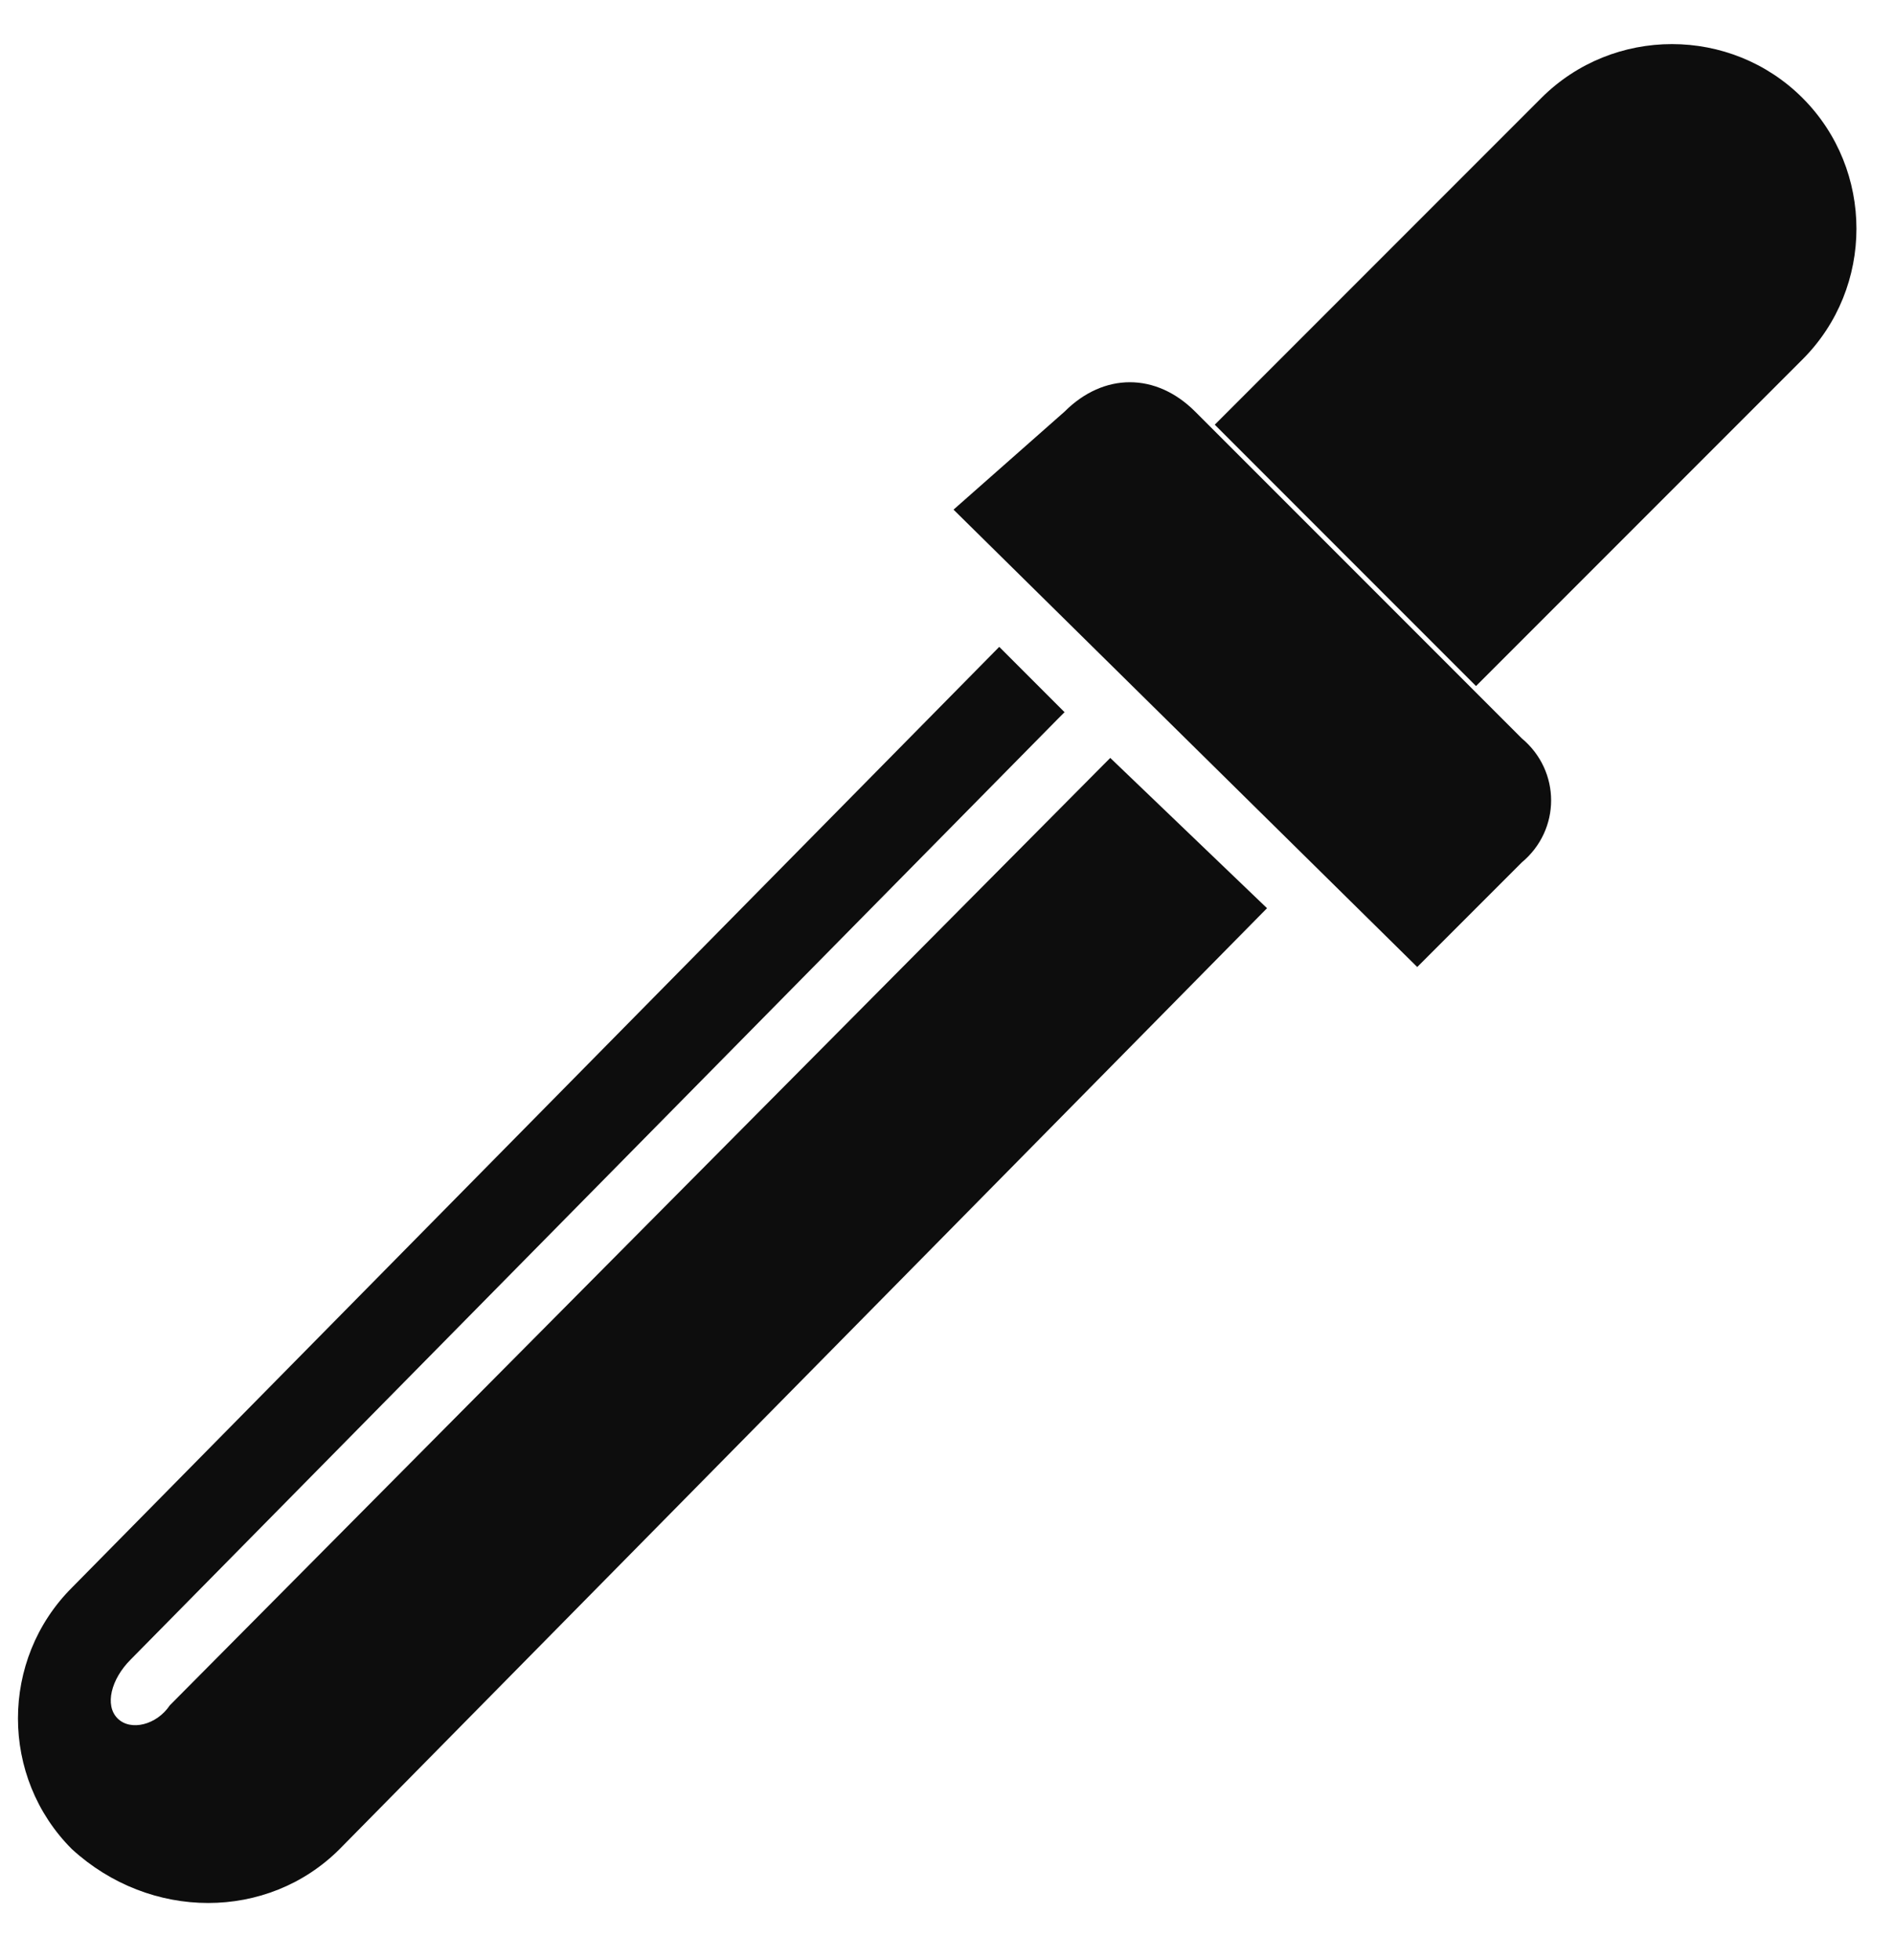
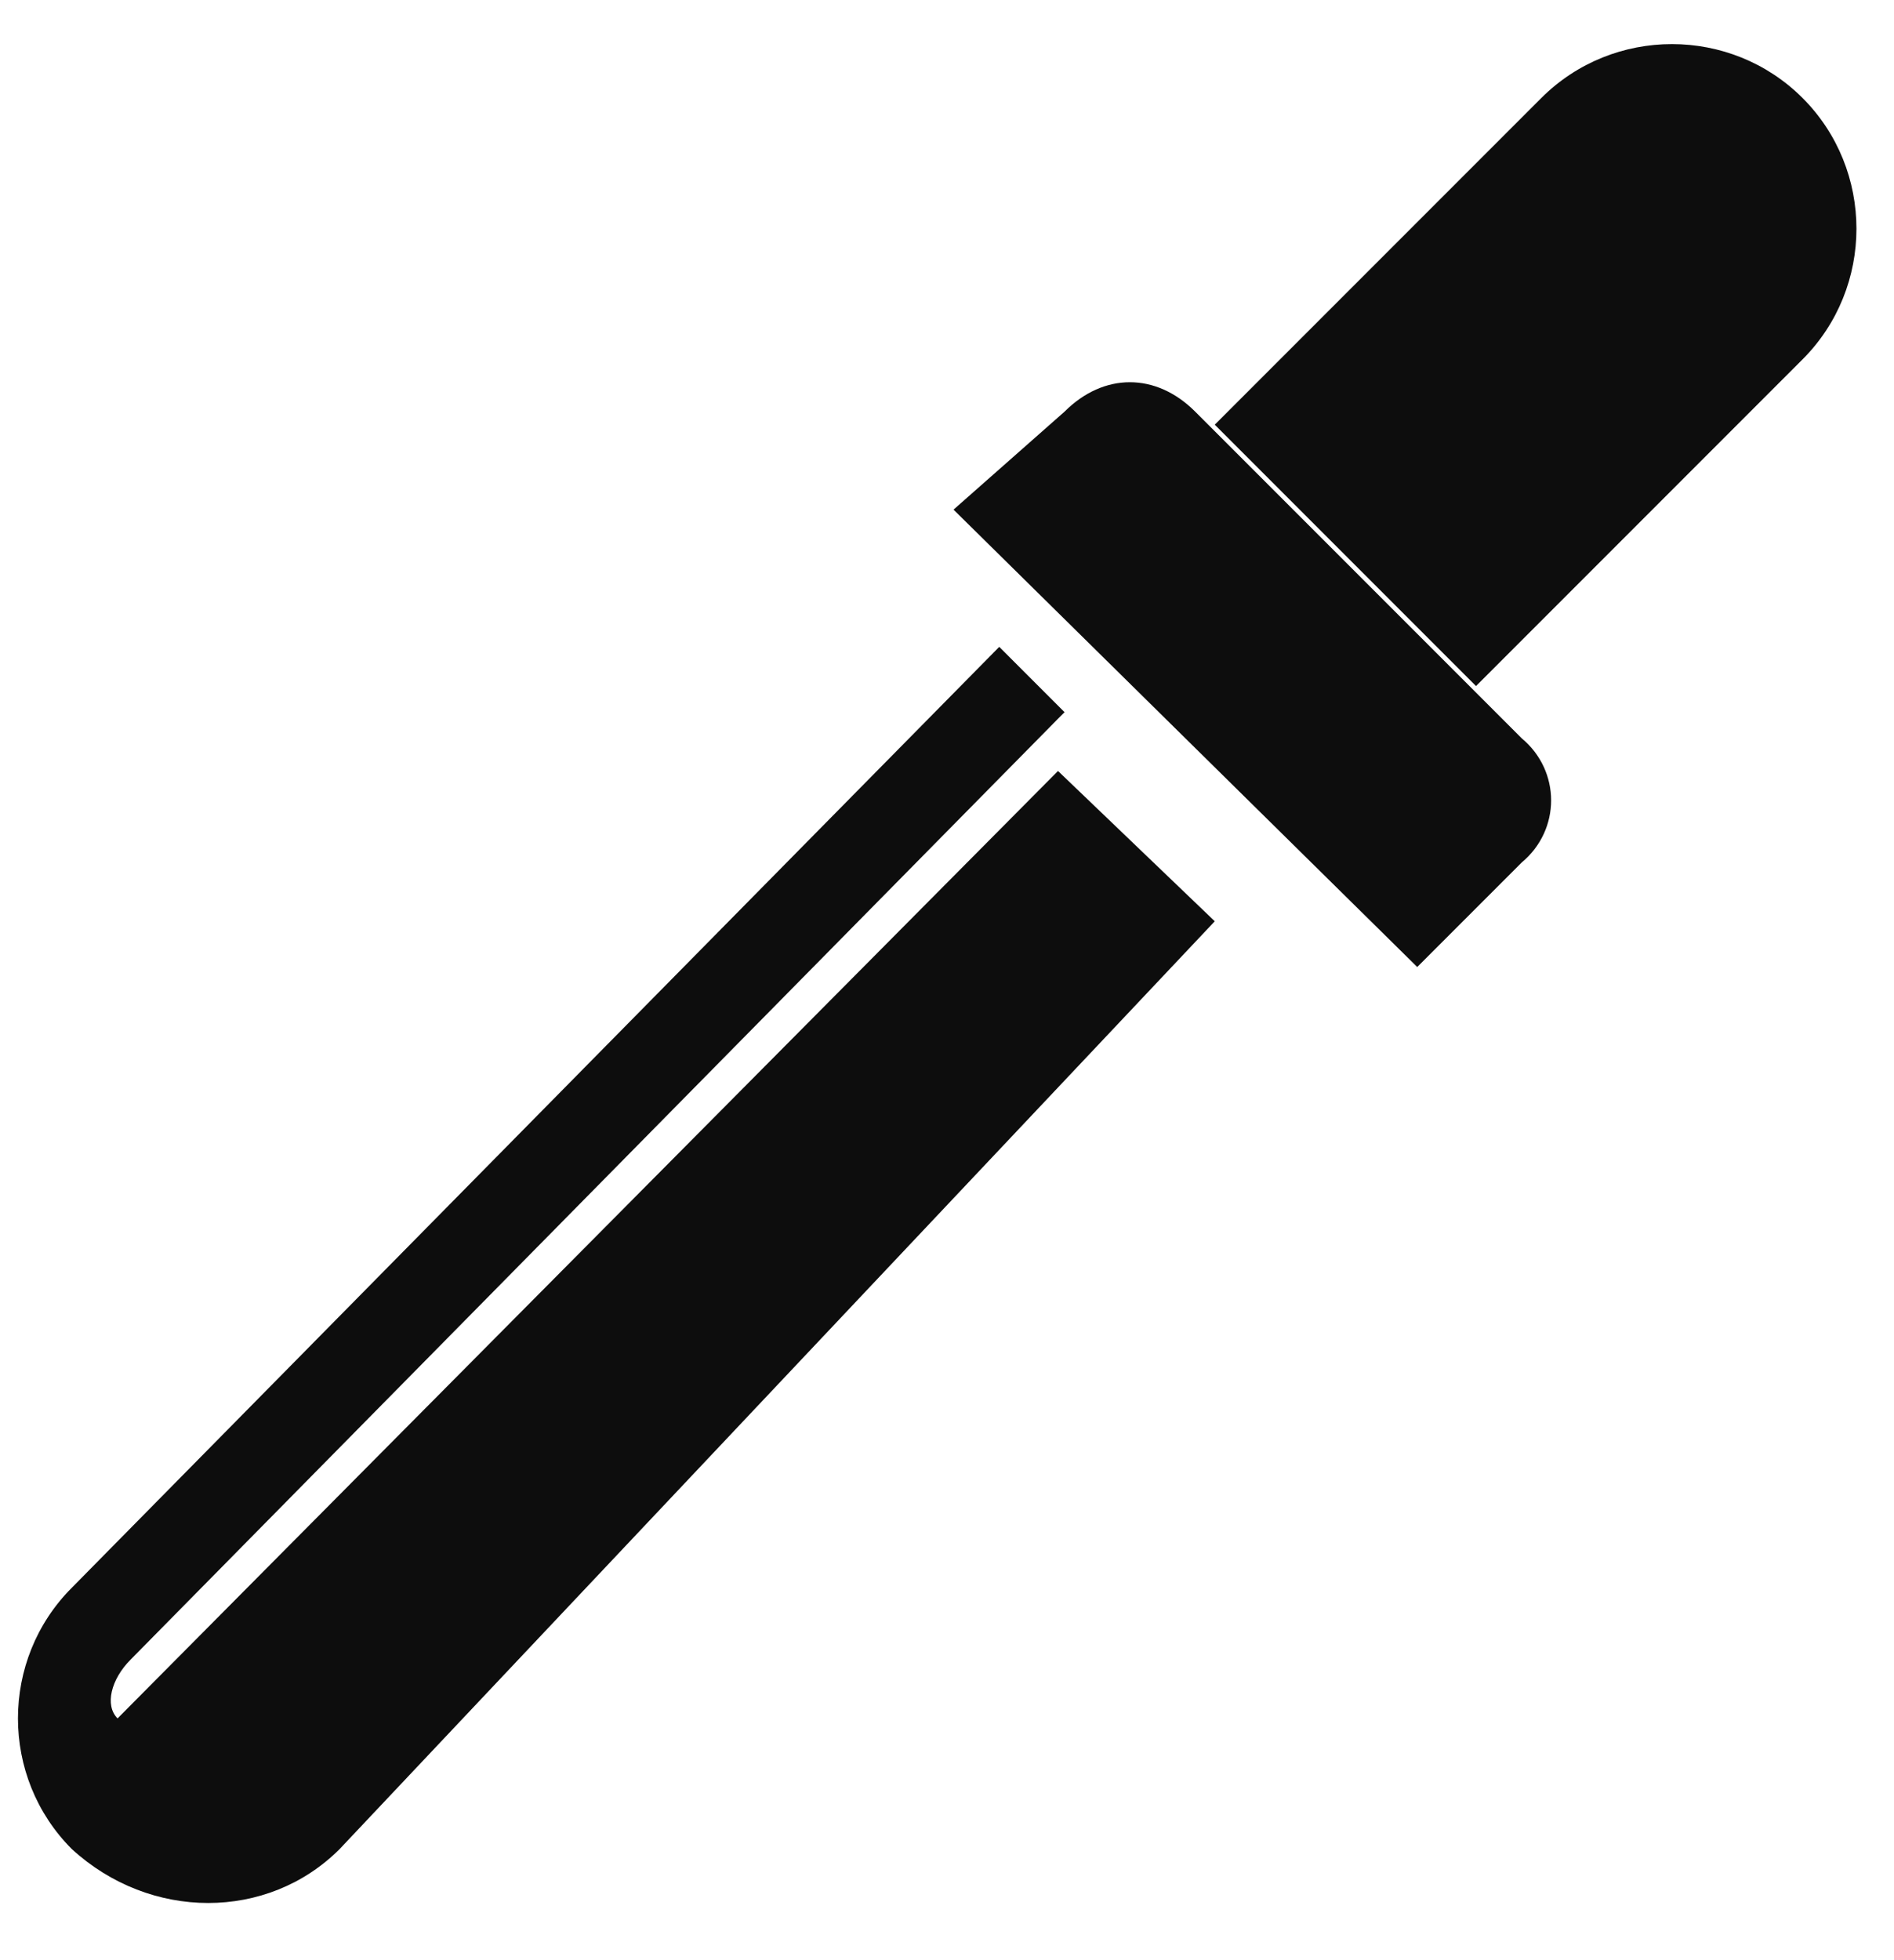
<svg xmlns="http://www.w3.org/2000/svg" enable-background="new -0.3 -0.7 29 30" height="30px" version="1.1" viewBox="-0.3 -0.7 29 30" width="29px" xml:space="preserve">
  <defs />
-   <path clip-rule="evenodd" d="M27.3,4.8l-5,5l-4-4l5-5c1.1-1.1,2.9-1.1,4,0  C28.4,1.9,28.4,3.7,27.3,4.8z M23,12.5l-1.6,1.6l-7.1-7L16,5.6c0.6-0.6,1.4-0.6,2,0l5,5C23.6,11.1,23.6,12,23,12.5z M0.8,27.6  c-1.1-1.1-1.1-2.9,0-4L15,9.2l1,1c0,0,0,0-0.1,0.1L1.7,24.7c-0.3,0.3-0.4,0.7-0.2,0.9c0.2,0.2,0.6,0.1,0.8-0.2l14.3-14.4  c0,0,0,0,0.1-0.1l2.4,2.3L4.9,27.6C3.8,28.7,2,28.7,0.8,27.6z" fill="#0D0D0D" fill-rule="evenodd" />
+   <path clip-rule="evenodd" d="M27.3,4.8l-5,5l-4-4l5-5c1.1-1.1,2.9-1.1,4,0  C28.4,1.9,28.4,3.7,27.3,4.8z M23,12.5l-1.6,1.6l-7.1-7L16,5.6c0.6-0.6,1.4-0.6,2,0l5,5C23.6,11.1,23.6,12,23,12.5z M0.8,27.6  c-1.1-1.1-1.1-2.9,0-4L15,9.2l1,1c0,0,0,0-0.1,0.1L1.7,24.7c-0.3,0.3-0.4,0.7-0.2,0.9l14.3-14.4  c0,0,0,0,0.1-0.1l2.4,2.3L4.9,27.6C3.8,28.7,2,28.7,0.8,27.6z" fill="#0D0D0D" fill-rule="evenodd" />
</svg>